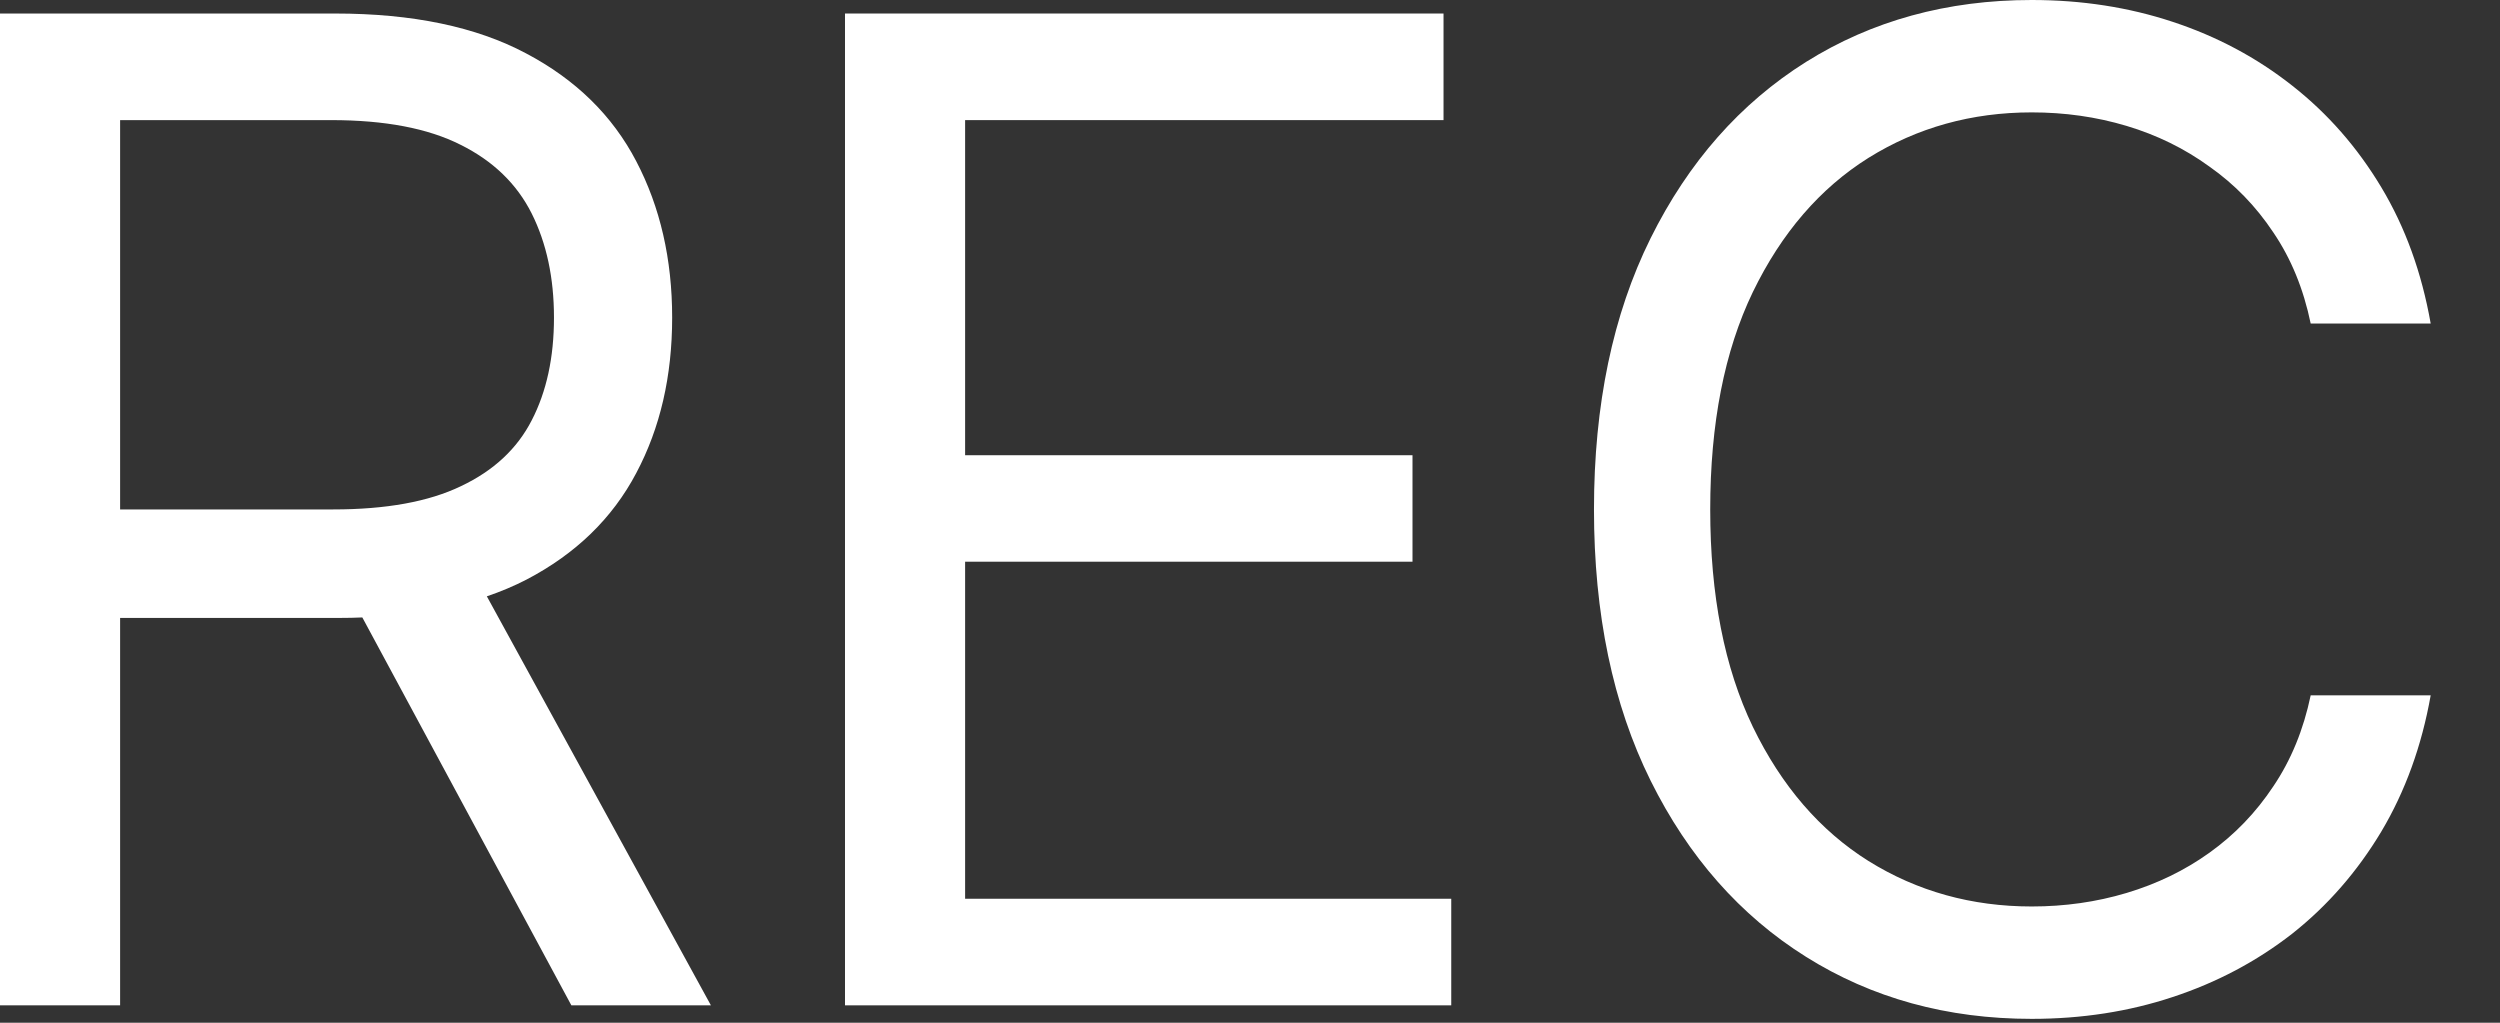
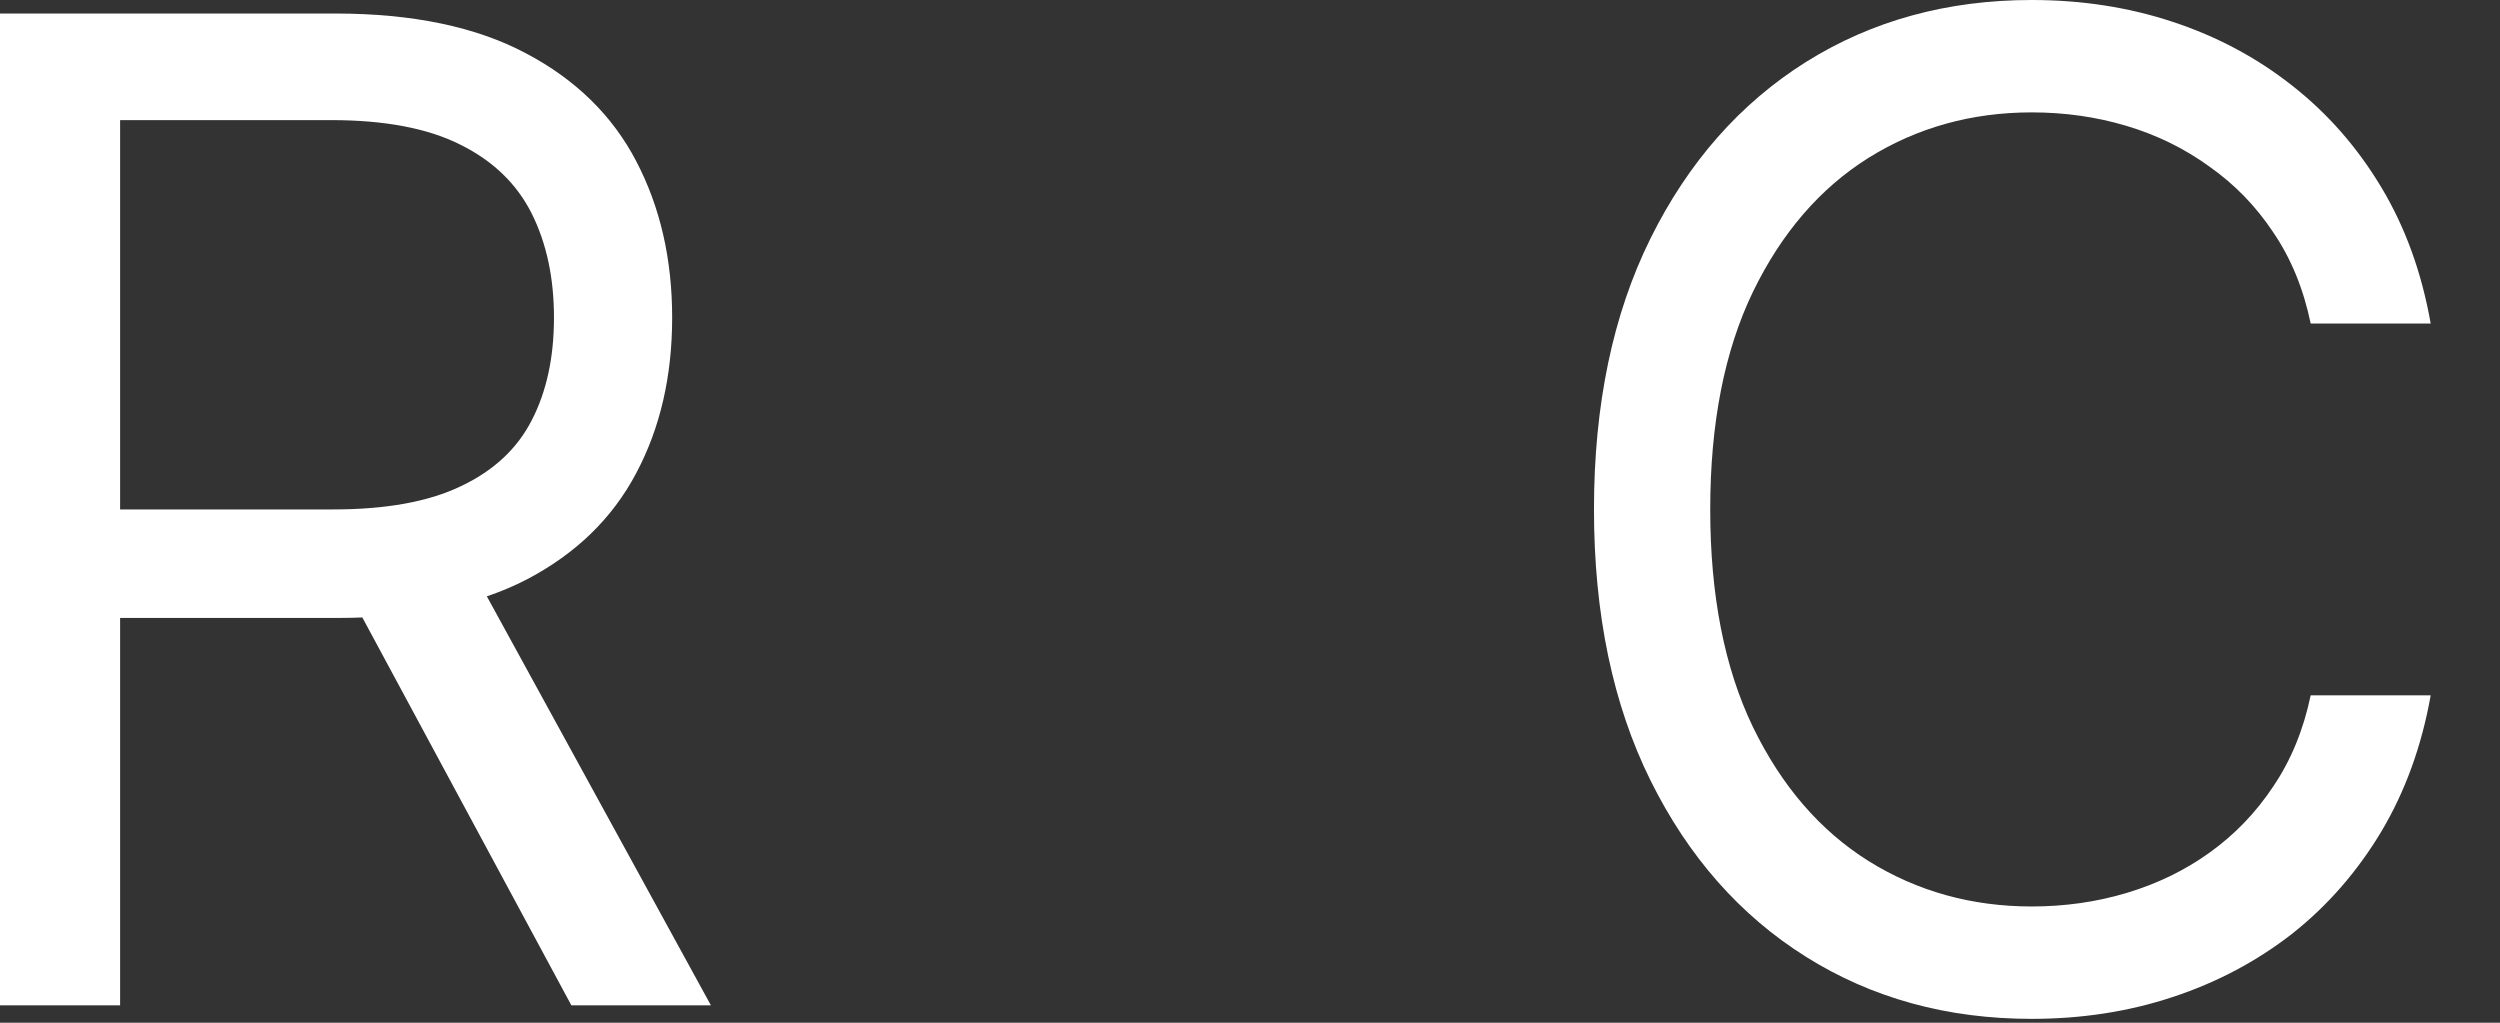
<svg xmlns="http://www.w3.org/2000/svg" width="22" height="9" viewBox="0 0 22 9" fill="none">
  <rect x="0" y="0" width="22" height="9" fill="#333333" stroke="none" />
  <path d="M0 8.847V0.119H2.949C3.631 0.119 4.19 0.236 4.628 0.469C5.065 0.699 5.389 1.016 5.599 1.419C5.81 1.822 5.915 2.281 5.915 2.795C5.915 3.31 5.81 3.766 5.599 4.163C5.389 4.561 5.067 4.874 4.632 5.101C4.197 5.325 3.642 5.438 2.966 5.438H0.58V4.483H2.932C3.398 4.483 3.773 4.415 4.057 4.278C4.344 4.142 4.551 3.949 4.679 3.699C4.81 3.446 4.875 3.145 4.875 2.795C4.875 2.446 4.81 2.141 4.679 1.879C4.548 1.618 4.339 1.416 4.053 1.274C3.766 1.129 3.386 1.057 2.915 1.057H1.057V8.847H0ZM4.108 4.926L6.256 8.847H5.028L2.915 4.926H4.108Z" fill="white" />
-   <path d="M7.436 8.847V0.119H12.703V1.057H8.493V4.006H12.43V4.943H8.493V7.909H12.771V8.847H7.436Z" fill="white" />
  <path d="M21.39 2.847H20.334C20.271 2.543 20.162 2.276 20.005 2.045C19.852 1.815 19.665 1.622 19.443 1.466C19.224 1.307 18.981 1.188 18.714 1.108C18.447 1.028 18.169 0.989 17.879 0.989C17.351 0.989 16.872 1.122 16.443 1.389C16.017 1.656 15.677 2.05 15.425 2.57C15.175 3.089 15.05 3.727 15.05 4.483C15.05 5.239 15.175 5.876 15.425 6.396C15.677 6.916 16.017 7.31 16.443 7.577C16.872 7.844 17.351 7.977 17.879 7.977C18.169 7.977 18.447 7.938 18.714 7.858C18.981 7.778 19.224 7.661 19.443 7.504C19.665 7.345 19.852 7.151 20.005 6.92C20.162 6.688 20.271 6.42 20.334 6.119H21.39C21.311 6.565 21.166 6.964 20.956 7.317C20.745 7.669 20.484 7.969 20.172 8.216C19.859 8.46 19.508 8.646 19.119 8.774C18.733 8.902 18.319 8.966 17.879 8.966C17.135 8.966 16.473 8.784 15.893 8.42C15.314 8.057 14.858 7.54 14.525 6.869C14.193 6.199 14.027 5.403 14.027 4.483C14.027 3.562 14.193 2.767 14.525 2.097C14.858 1.426 15.314 0.909 15.893 0.545C16.473 0.182 17.135 0 17.879 0C18.319 0 18.733 0.064 19.119 0.192C19.508 0.32 19.859 0.507 20.172 0.754C20.484 0.999 20.745 1.297 20.956 1.649C21.166 1.999 21.311 2.398 21.39 2.847Z" fill="white" />
</svg>